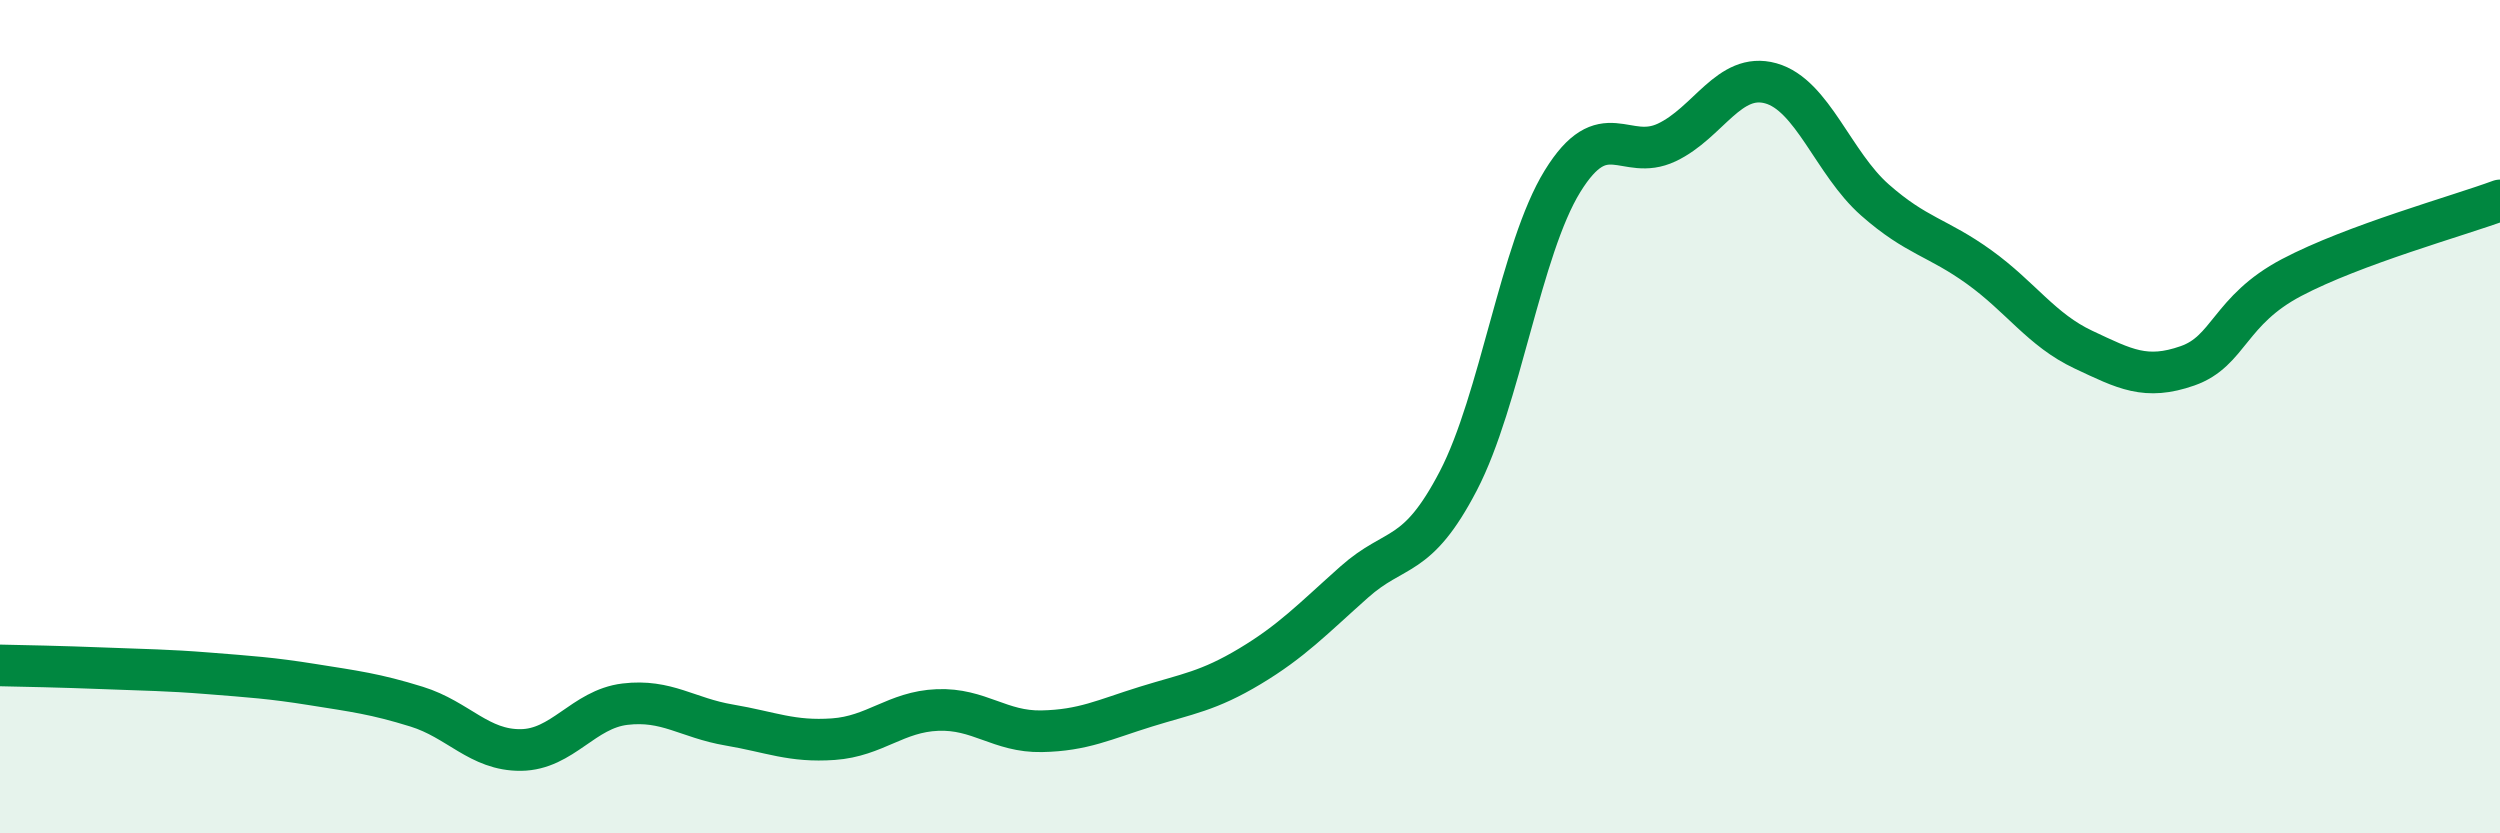
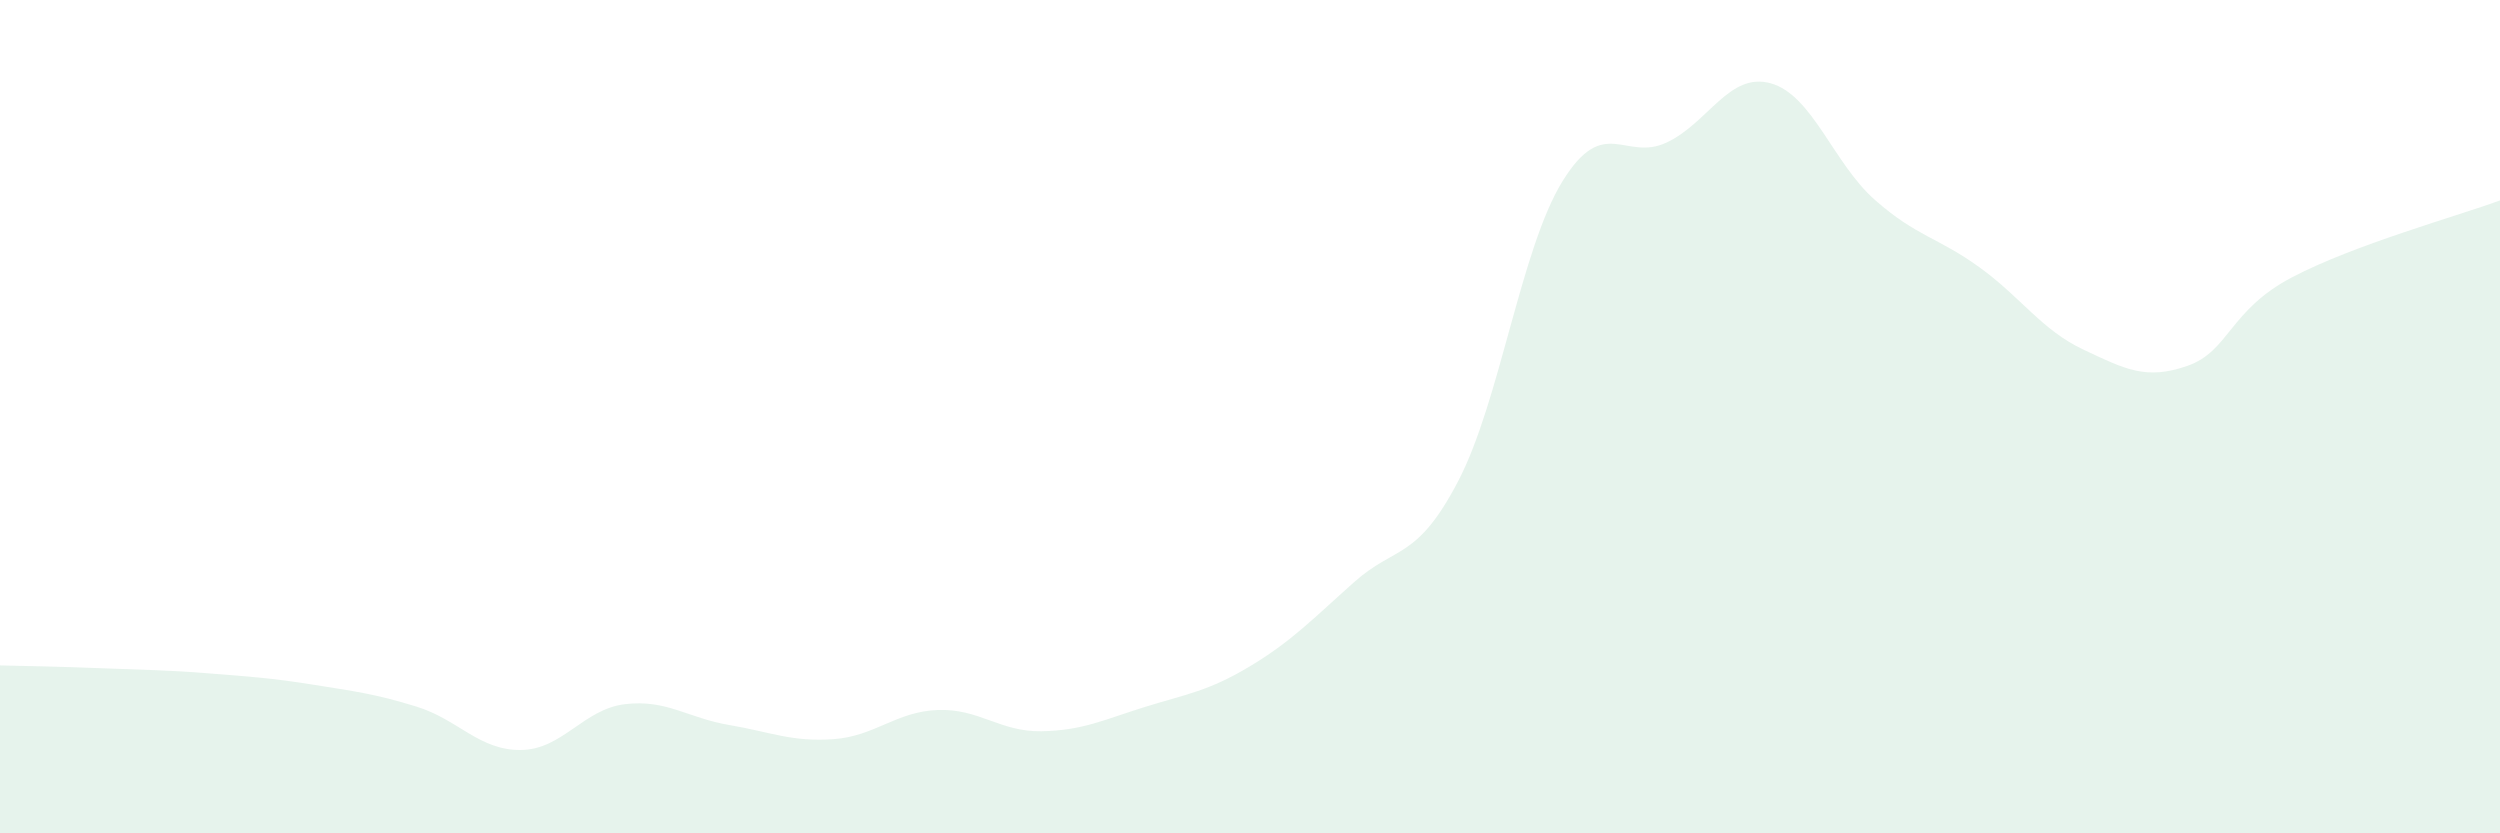
<svg xmlns="http://www.w3.org/2000/svg" width="60" height="20" viewBox="0 0 60 20">
  <path d="M 0,15.97 C 0.5,15.98 1.5,16 2.5,16.04 C 3.5,16.08 4,16.08 5,16.16 C 6,16.24 6.5,16.27 7.5,16.43 C 8.5,16.59 9,16.65 10,16.96 C 11,17.27 11.5,18.01 12.5,18 C 13.5,17.99 14,17.02 15,16.9 C 16,16.78 16.5,17.23 17.5,17.4 C 18.5,17.57 19,17.81 20,17.74 C 21,17.67 21.5,17.08 22.5,17.04 C 23.5,17 24,17.57 25,17.55 C 26,17.53 26.5,17.27 27.5,16.96 C 28.5,16.65 29,16.59 30,15.99 C 31,15.39 31.5,14.86 32.5,13.97 C 33.5,13.08 34,13.46 35,11.54 C 36,9.62 36.5,5.97 37.5,4.35 C 38.5,2.73 39,3.89 40,3.42 C 41,2.95 41.5,1.72 42.5,2 C 43.5,2.28 44,3.92 45,4.8 C 46,5.68 46.5,5.69 47.5,6.41 C 48.5,7.13 49,7.92 50,8.39 C 51,8.86 51.5,9.13 52.5,8.78 C 53.5,8.43 53.5,7.45 55,6.66 C 56.5,5.87 59,5.18 60,4.81L60 20L0 20Z" fill="#008740" opacity="0.1" stroke-linecap="round" stroke-linejoin="round" />
-   <path d="M 0,15.97 C 0.5,15.98 1.5,16 2.5,16.04 C 3.5,16.08 4,16.08 5,16.16 C 6,16.24 6.5,16.27 7.5,16.43 C 8.5,16.59 9,16.65 10,16.96 C 11,17.27 11.5,18.01 12.5,18 C 13.5,17.99 14,17.02 15,16.9 C 16,16.78 16.5,17.23 17.5,17.4 C 18.5,17.57 19,17.81 20,17.74 C 21,17.67 21.5,17.08 22.5,17.04 C 23.5,17 24,17.57 25,17.55 C 26,17.53 26.5,17.27 27.5,16.96 C 28.5,16.65 29,16.59 30,15.99 C 31,15.39 31.5,14.86 32.5,13.97 C 33.5,13.08 34,13.46 35,11.54 C 36,9.62 36.5,5.97 37.5,4.35 C 38.5,2.73 39,3.89 40,3.42 C 41,2.95 41.5,1.72 42.5,2 C 43.5,2.28 44,3.92 45,4.8 C 46,5.68 46.5,5.69 47.5,6.41 C 48.5,7.13 49,7.92 50,8.39 C 51,8.86 51.5,9.13 52.5,8.78 C 53.5,8.43 53.5,7.45 55,6.66 C 56.5,5.87 59,5.18 60,4.81" stroke="#008740" stroke-width="1" fill="none" stroke-linecap="round" stroke-linejoin="round" />
</svg>